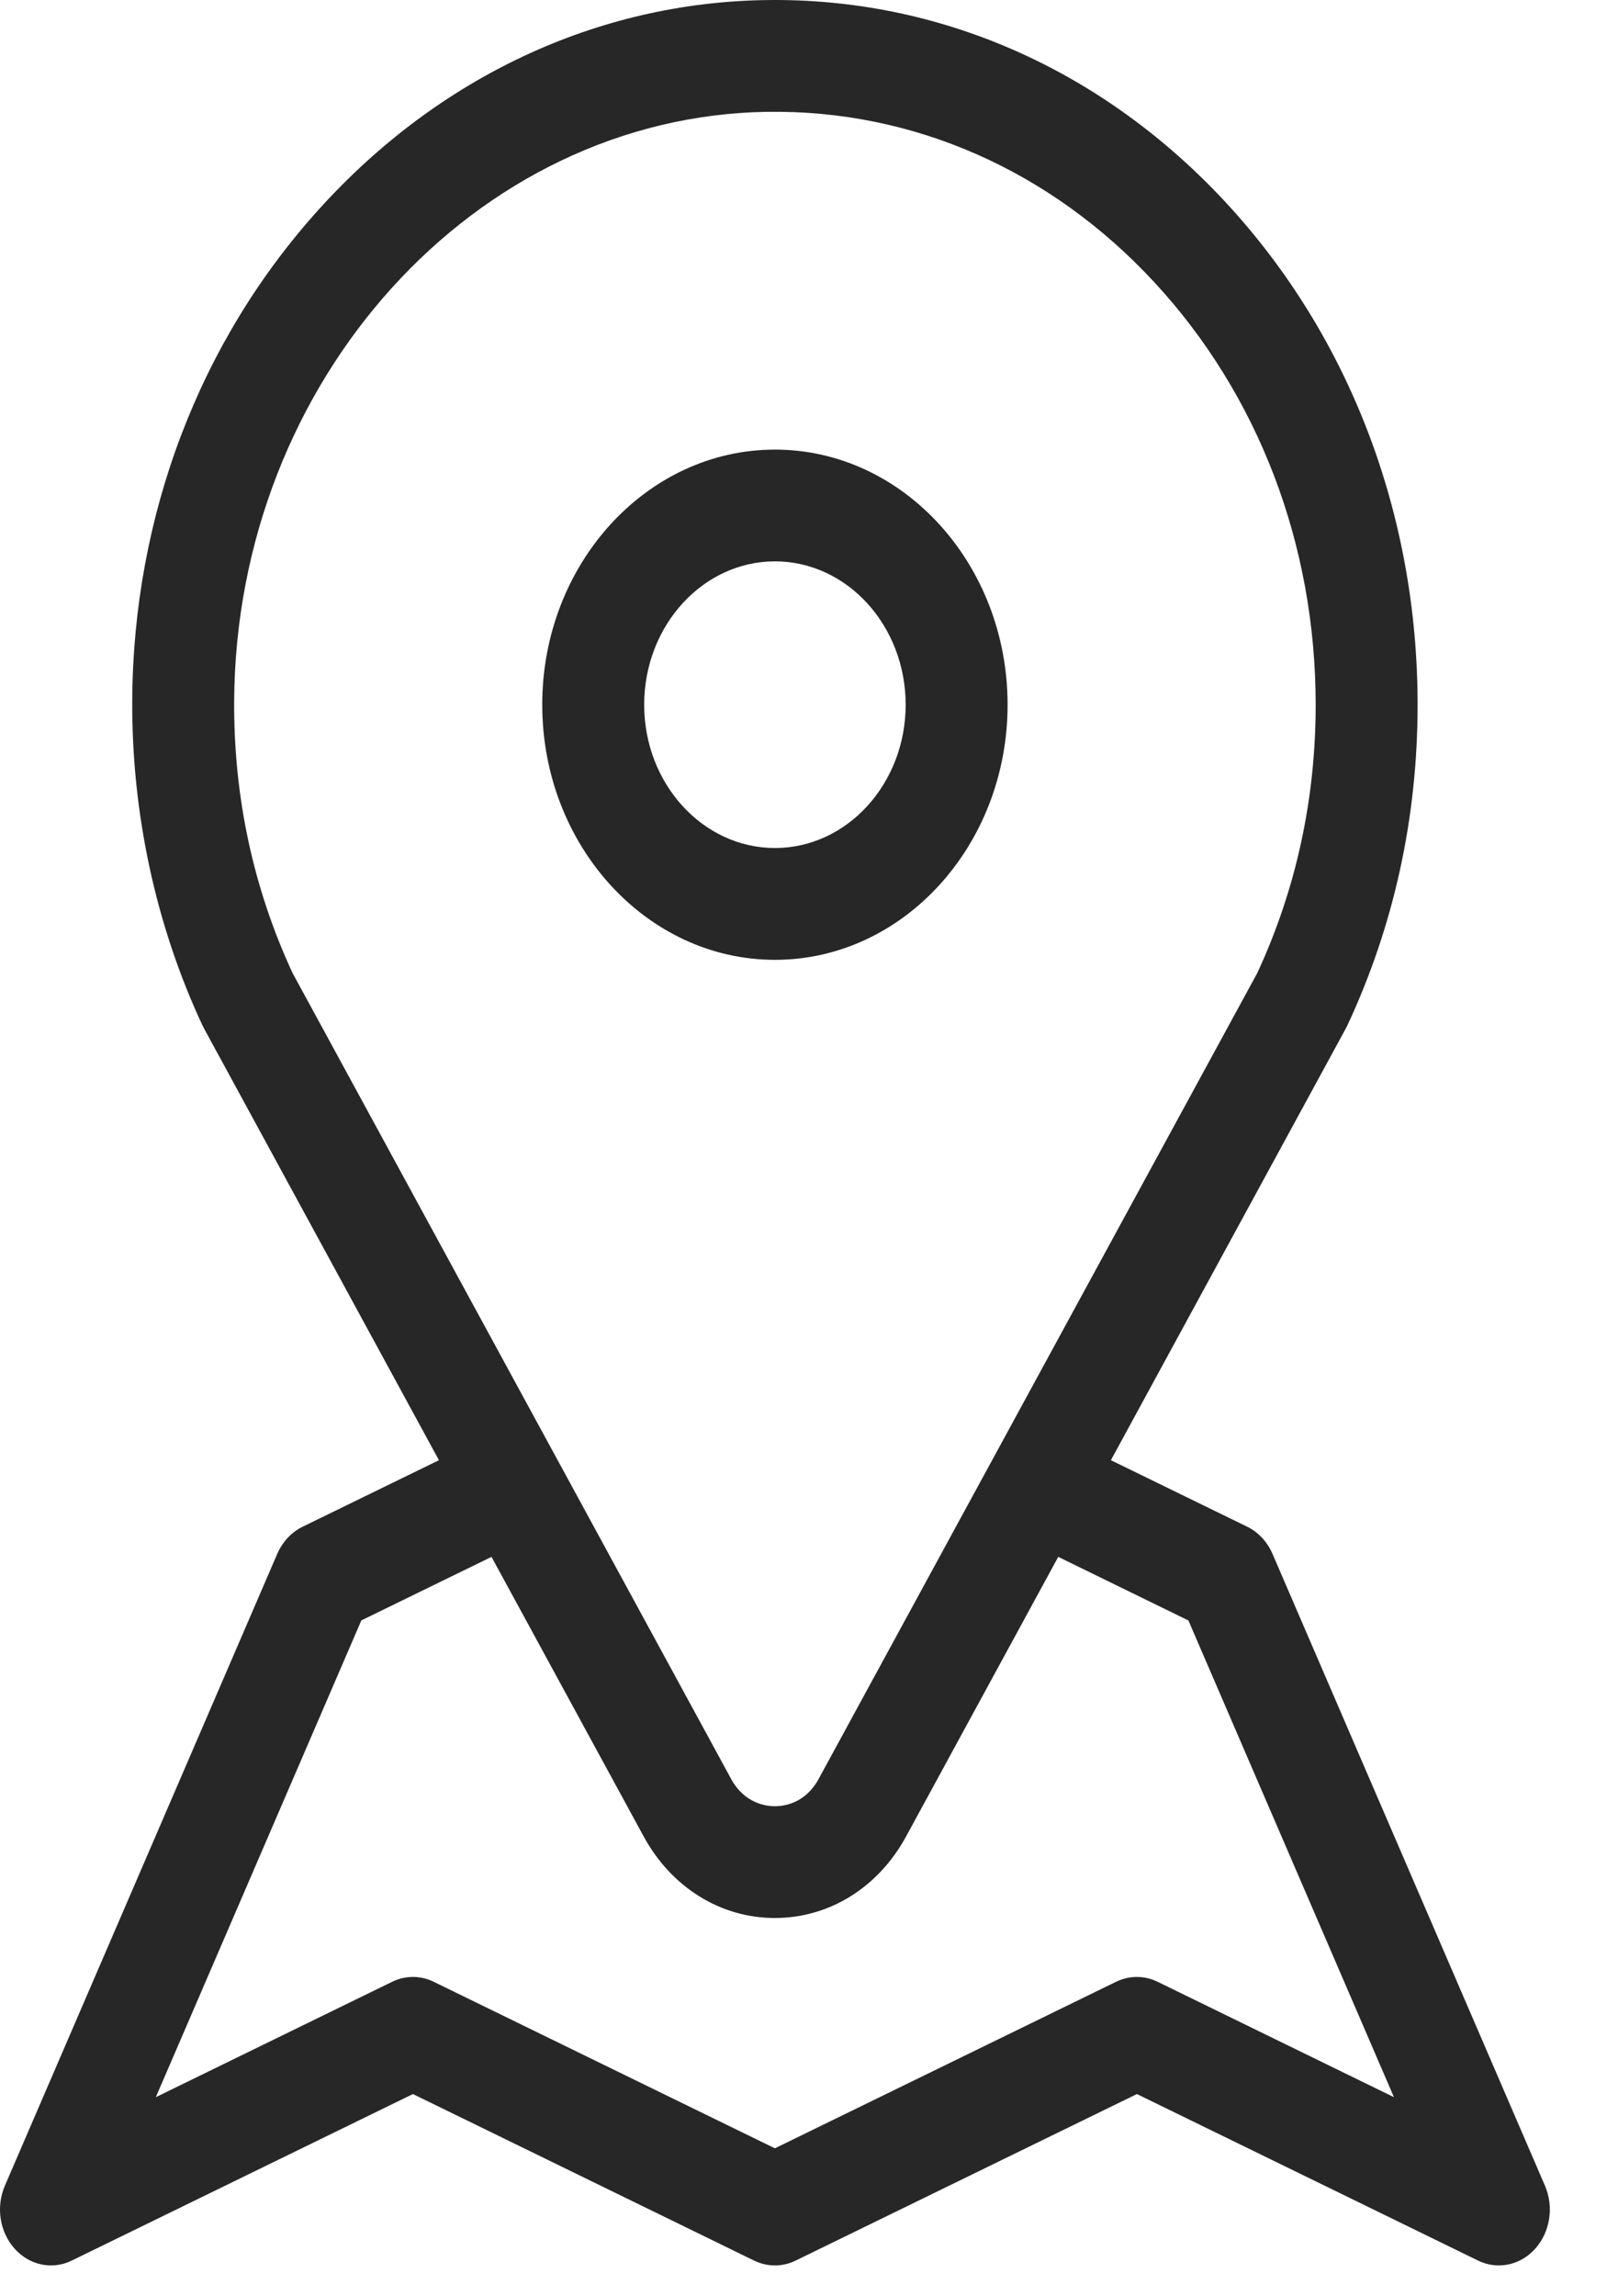
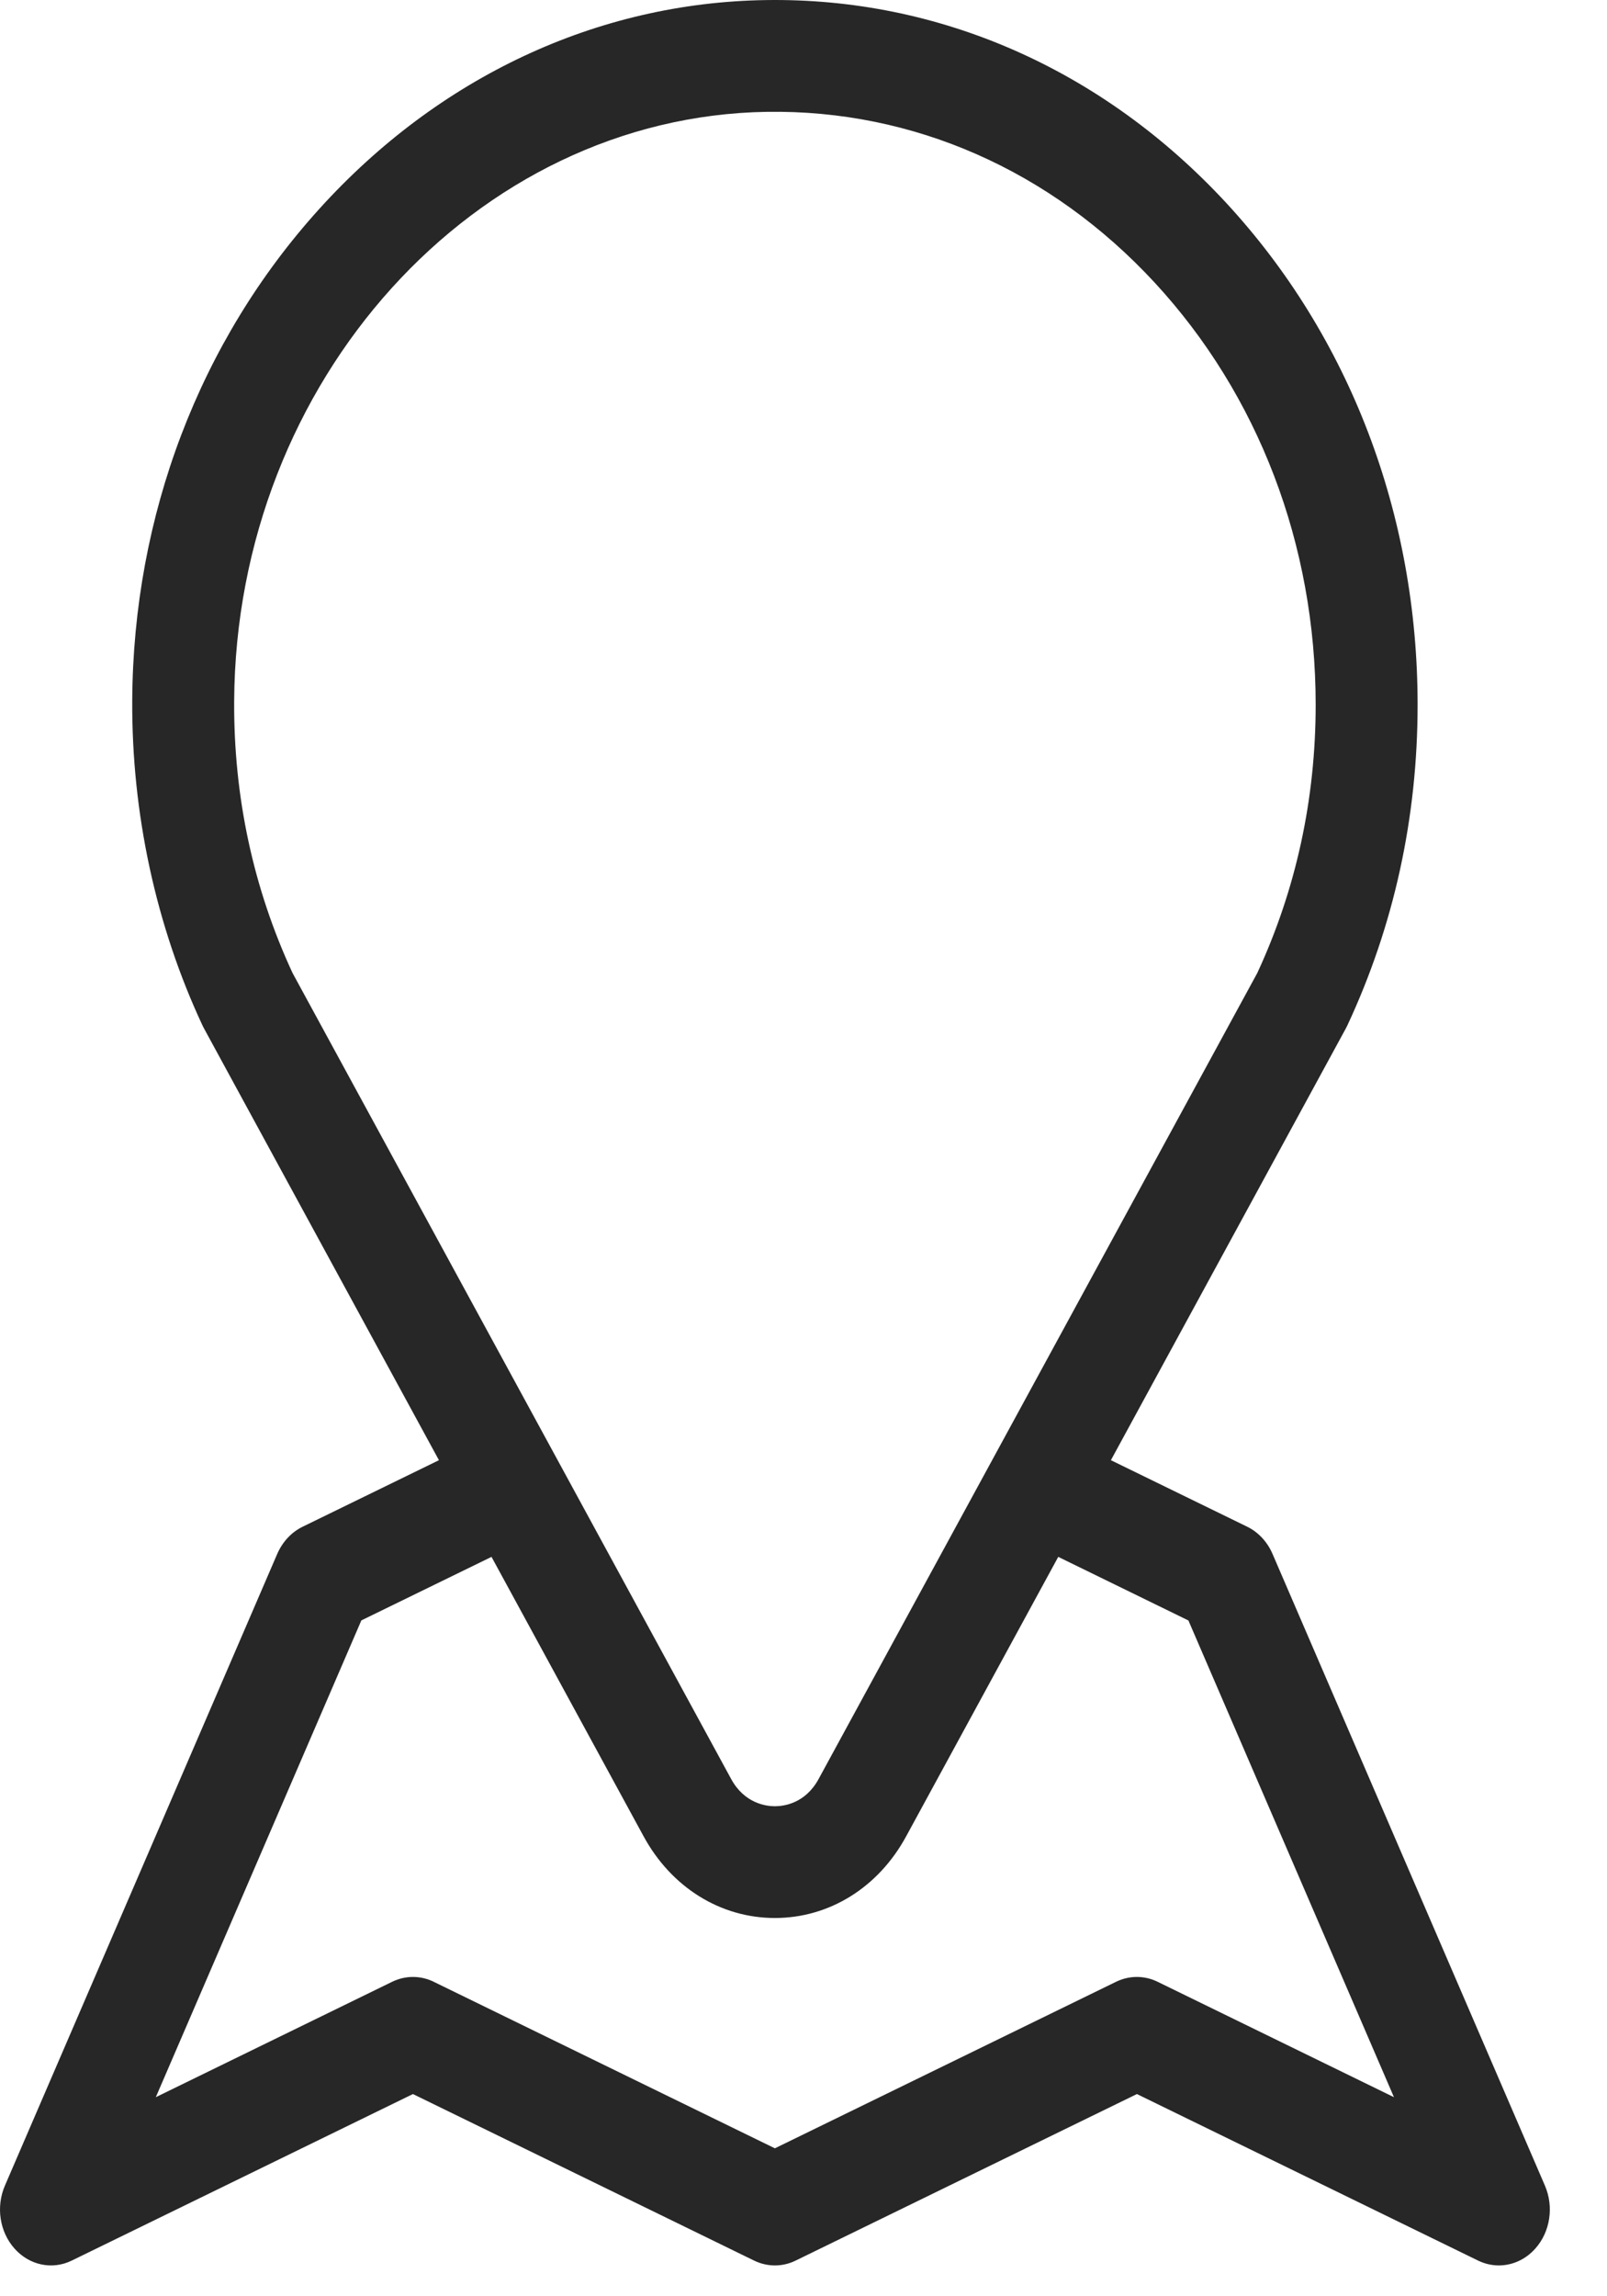
<svg xmlns="http://www.w3.org/2000/svg" width="21" height="30" viewBox="0 0 21 30" fill="none">
  <path d="M20.189 28.555L16.629 20.301C16.558 20.136 16.435 20.01 16.288 19.941L14.517 19.077L17.585 13.44C17.592 13.426 17.599 13.413 17.606 13.399C18.216 12.093 18.525 10.683 18.525 9.207C18.525 6.723 17.637 4.395 16.024 2.651C14.411 0.908 12.274 -0.034 10.007 0.001C7.806 0.034 5.733 1.004 4.171 2.731C2.608 4.457 1.741 6.737 1.728 9.151C1.72 10.626 2.037 12.095 2.647 13.399C2.653 13.412 2.66 13.426 2.668 13.44L5.736 19.077L3.955 19.946C3.809 20.017 3.692 20.143 3.623 20.301L0.064 28.555C-0.055 28.831 -0.005 29.159 0.19 29.377C0.385 29.596 0.683 29.658 0.937 29.534L5.396 27.358L9.855 29.534C10.028 29.618 10.225 29.618 10.397 29.534L14.857 27.358L19.316 29.534C19.403 29.576 19.495 29.597 19.586 29.597C19.762 29.597 19.935 29.521 20.063 29.377C20.258 29.159 20.308 28.831 20.189 28.555ZM3.823 12.712C3.31 11.606 3.053 10.411 3.06 9.16C3.083 4.973 6.208 1.519 10.026 1.461C11.933 1.433 13.731 2.224 15.088 3.691C16.445 5.159 17.193 7.117 17.193 9.207C17.193 10.441 16.936 11.621 16.43 12.712L10.698 23.241C10.524 23.563 10.24 23.598 10.126 23.598C10.013 23.598 9.729 23.563 9.554 23.241L3.823 12.712ZM15.127 25.891C14.955 25.807 14.758 25.807 14.585 25.891L10.126 28.067L5.667 25.891C5.495 25.807 5.298 25.807 5.125 25.891L2.036 27.399L4.722 21.17L6.423 20.34L8.41 23.99C8.774 24.659 9.416 25.058 10.126 25.058C10.837 25.058 11.479 24.659 11.842 23.99L13.829 20.34L15.53 21.171L18.216 27.399L15.127 25.891Z" fill="#272727" />
-   <path d="M10.127 5.874C8.45 5.874 7.086 7.369 7.086 9.207C7.086 11.045 8.45 12.54 10.127 12.54C11.803 12.54 13.167 11.045 13.167 9.207C13.167 7.369 11.803 5.874 10.127 5.874ZM10.127 11.079C9.185 11.079 8.418 10.239 8.418 9.207C8.418 8.174 9.185 7.334 10.127 7.334C11.069 7.334 11.835 8.174 11.835 9.207C11.835 10.239 11.069 11.079 10.127 11.079Z" fill="#272727" />
</svg>